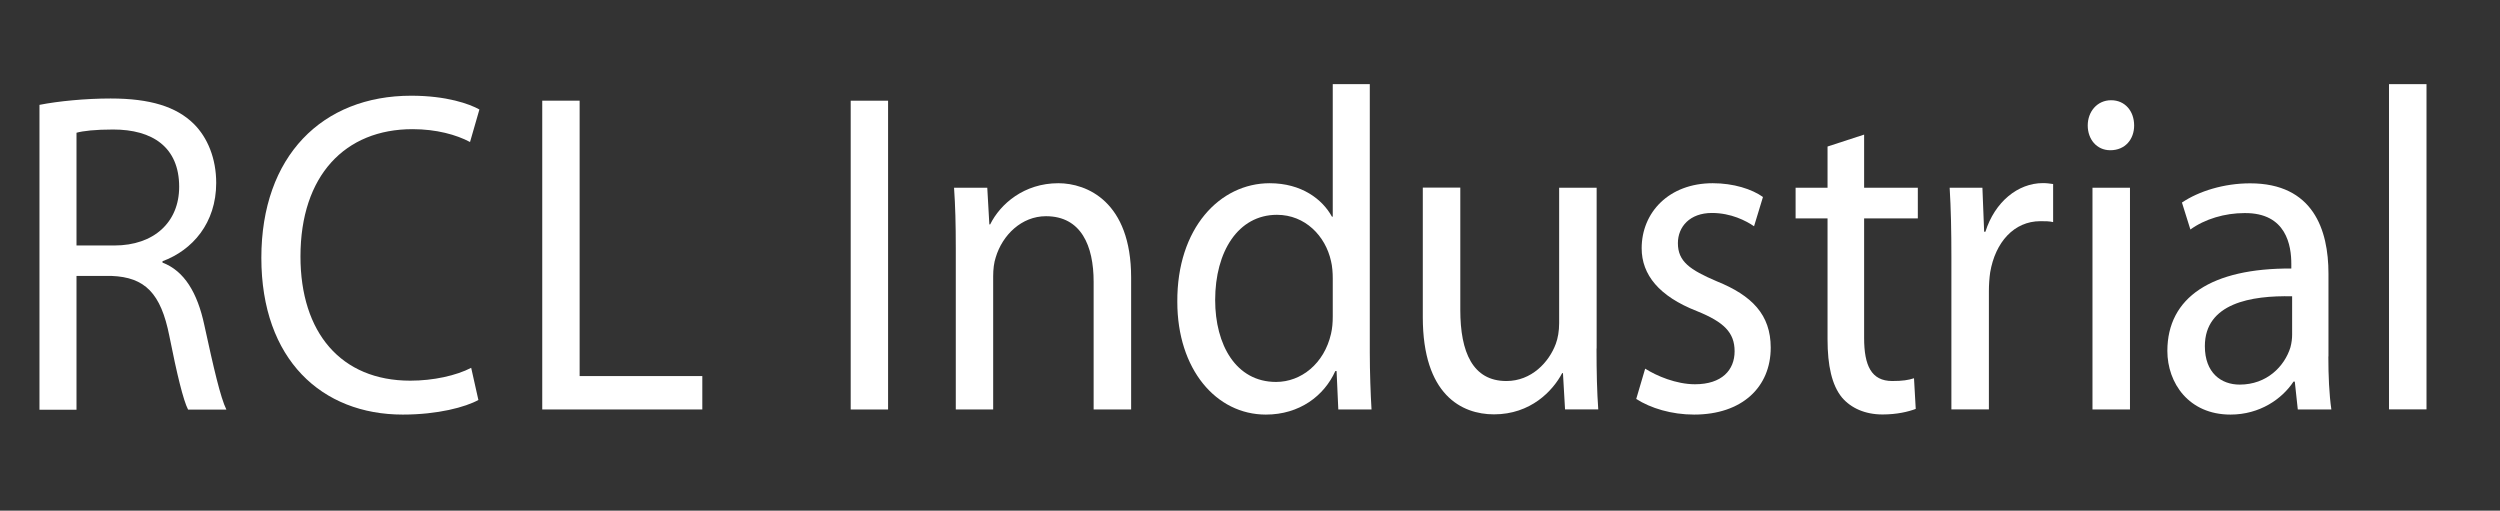
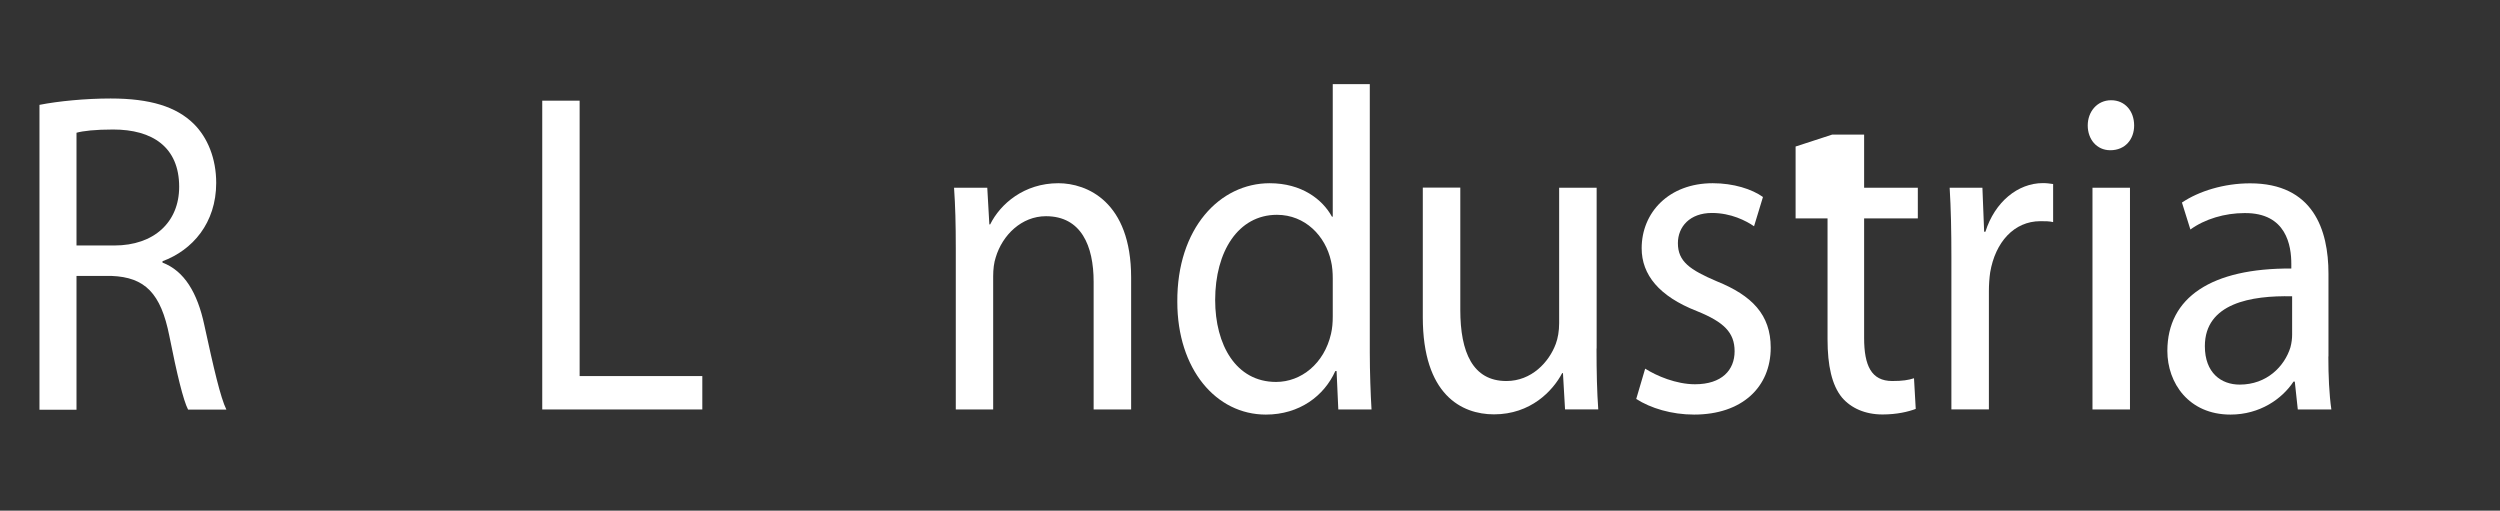
<svg xmlns="http://www.w3.org/2000/svg" version="1.1" viewBox="0 0 216 44.12">
  <rect x="0" y="0" width="216" height="44.12" fill="#333333" stroke="none" />
  <defs>
    <style> .cls-1 { fill: #fff; } </style>
  </defs>
  <g>
    <g id="Layer_1">
      <g>
        <path class="cls-1" d="M3.41,9.06c1.62-.32,3.98-.55,6.15-.55,3.42,0,5.67.71,7.17,2.18,1.21,1.19,1.95,3.01,1.95,5.11,0,3.48-2.06,5.82-4.64,6.77v.12c1.88.71,3.02,2.61,3.61,5.38.81,3.72,1.4,6.29,1.91,7.32h-3.31c-.41-.79-.96-3.05-1.62-6.37-.73-3.68-2.1-5.07-5-5.18h-3.02v11.56h-3.2V9.06ZM6.61,21.21h3.27c3.43,0,5.6-2.02,5.6-5.07,0-3.44-2.32-4.95-5.7-4.95-1.55,0-2.61.12-3.17.28v9.74Z" />
-         <path class="cls-1" d="M41.35,34.55c-1.14.63-3.53,1.27-6.55,1.27-6.99,0-12.22-4.75-12.22-13.54s5.26-14.01,12.95-14.01c3.06,0,5.04.71,5.89,1.19l-.81,2.81c-1.18-.63-2.91-1.11-4.97-1.11-5.82,0-9.68,4-9.68,11,0,6.57,3.49,10.73,9.49,10.73,1.99,0,3.97-.44,5.26-1.11l.62,2.77Z" />
        <path class="cls-1" d="M46.84,8.7h3.24v23.79h10.6v2.89h-13.83V8.7Z" />
-         <path class="cls-1" d="M76.73,8.7v26.68h-3.23V8.7h3.23Z" />
        <path class="cls-1" d="M82.58,21.4c0-2.02-.04-3.6-.15-5.18h2.87l.18,3.17h.07c.88-1.78,2.94-3.56,5.89-3.56,2.46,0,6.29,1.58,6.29,8.15v11.4h-3.24v-11.04c0-3.09-1.07-5.66-4.12-5.66-2.1,0-3.76,1.62-4.34,3.56-.15.44-.22,1.03-.22,1.62v11.52h-3.23v-13.97Z" />
        <path class="cls-1" d="M118.35,7.27v23.16c0,1.7.07,3.64.15,4.95h-2.87l-.15-3.32h-.11c-.96,2.14-3.09,3.76-6,3.76-4.3,0-7.65-3.92-7.65-9.74-.04-6.37,3.68-10.25,7.98-10.25,2.76,0,4.56,1.39,5.38,2.89h.07V7.27h3.2ZM115.15,24.02c0-.44-.04-1.03-.15-1.46-.48-2.18-2.24-4-4.67-4-3.35,0-5.34,3.17-5.34,7.36,0,3.88,1.8,7.08,5.26,7.08,2.17,0,4.16-1.58,4.75-4.16.11-.48.15-.95.15-1.5v-3.32Z" />
        <path class="cls-1" d="M137.94,30.11c0,2.02.04,3.76.15,5.26h-2.87l-.18-3.13h-.07c-.81,1.54-2.72,3.56-5.89,3.56-2.8,0-6.15-1.7-6.15-8.39v-11.2h3.24v10.57c0,3.64,1.07,6.14,3.98,6.14,2.17,0,3.68-1.62,4.27-3.21.18-.48.29-1.11.29-1.78v-11.71h3.24v13.89Z" />
        <path class="cls-1" d="M142.14,31.85c.99.63,2.68,1.35,4.31,1.35,2.32,0,3.42-1.23,3.42-2.85s-.92-2.53-3.28-3.48c-3.24-1.27-4.75-3.13-4.75-5.42,0-3.09,2.35-5.62,6.14-5.62,1.8,0,3.39.51,4.34,1.19l-.77,2.53c-.7-.48-1.99-1.15-3.64-1.15-1.91,0-2.94,1.19-2.94,2.61,0,1.58,1.03,2.3,3.35,3.29,3.05,1.23,4.67,2.89,4.67,5.74,0,3.4-2.47,5.78-6.62,5.78-1.95,0-3.75-.55-5-1.35l.77-2.61Z" />
-         <path class="cls-1" d="M161.06,11.63v4.59h4.64v2.65h-4.64v10.33c0,2.38.62,3.72,2.43,3.72.89,0,1.4-.08,1.88-.24l.15,2.65c-.63.24-1.62.48-2.87.48-1.51,0-2.72-.55-3.5-1.46-.88-1.07-1.25-2.77-1.25-5.03v-10.45h-2.76v-2.65h2.76v-3.56l3.16-1.03Z" />
+         <path class="cls-1" d="M161.06,11.63v4.59h4.64v2.65h-4.64v10.33c0,2.38.62,3.72,2.43,3.72.89,0,1.4-.08,1.88-.24l.15,2.65c-.63.24-1.62.48-2.87.48-1.51,0-2.72-.55-3.5-1.46-.88-1.07-1.25-2.77-1.25-5.03v-10.45h-2.76v-2.65v-3.56l3.16-1.03Z" />
        <path class="cls-1" d="M168.6,22.2c0-2.26-.04-4.2-.15-5.98h2.83l.15,3.8h.11c.81-2.57,2.8-4.2,4.97-4.2.33,0,.59.04.88.08v3.29c-.33-.08-.66-.08-1.1-.08-2.28,0-3.9,1.82-4.34,4.43-.07.48-.11,1.07-.11,1.62v10.21h-3.24v-13.18Z" />
        <path class="cls-1" d="M184.39,10.84c0,1.19-.77,2.14-2.06,2.14-1.18,0-1.95-.95-1.95-2.14s.81-2.18,2.02-2.18,1.99.95,1.99,2.18ZM180.79,35.38v-19.16h3.24v19.16h-3.24Z" />
        <path class="cls-1" d="M201.17,30.79c0,1.66.07,3.28.26,4.59h-2.9l-.26-2.41h-.11c-.99,1.5-2.91,2.85-5.45,2.85-3.6,0-5.45-2.73-5.45-5.5,0-4.63,3.83-7.16,10.71-7.12v-.4c0-1.54-.4-4.43-4.05-4.39-1.69,0-3.42.51-4.67,1.42l-.73-2.33c1.47-.99,3.64-1.66,5.89-1.66,5.44,0,6.77,4,6.77,7.8v7.17ZM198.04,25.6c-3.53-.08-7.54.59-7.54,4.31,0,2.3,1.4,3.32,3.01,3.32,2.35,0,3.87-1.58,4.38-3.21.11-.4.15-.79.15-1.11v-3.32Z" />
-         <path class="cls-1" d="M206.41,7.27h3.24v28.1h-3.24V7.27Z" />
      </g>
    </g>
  </g>
</svg>